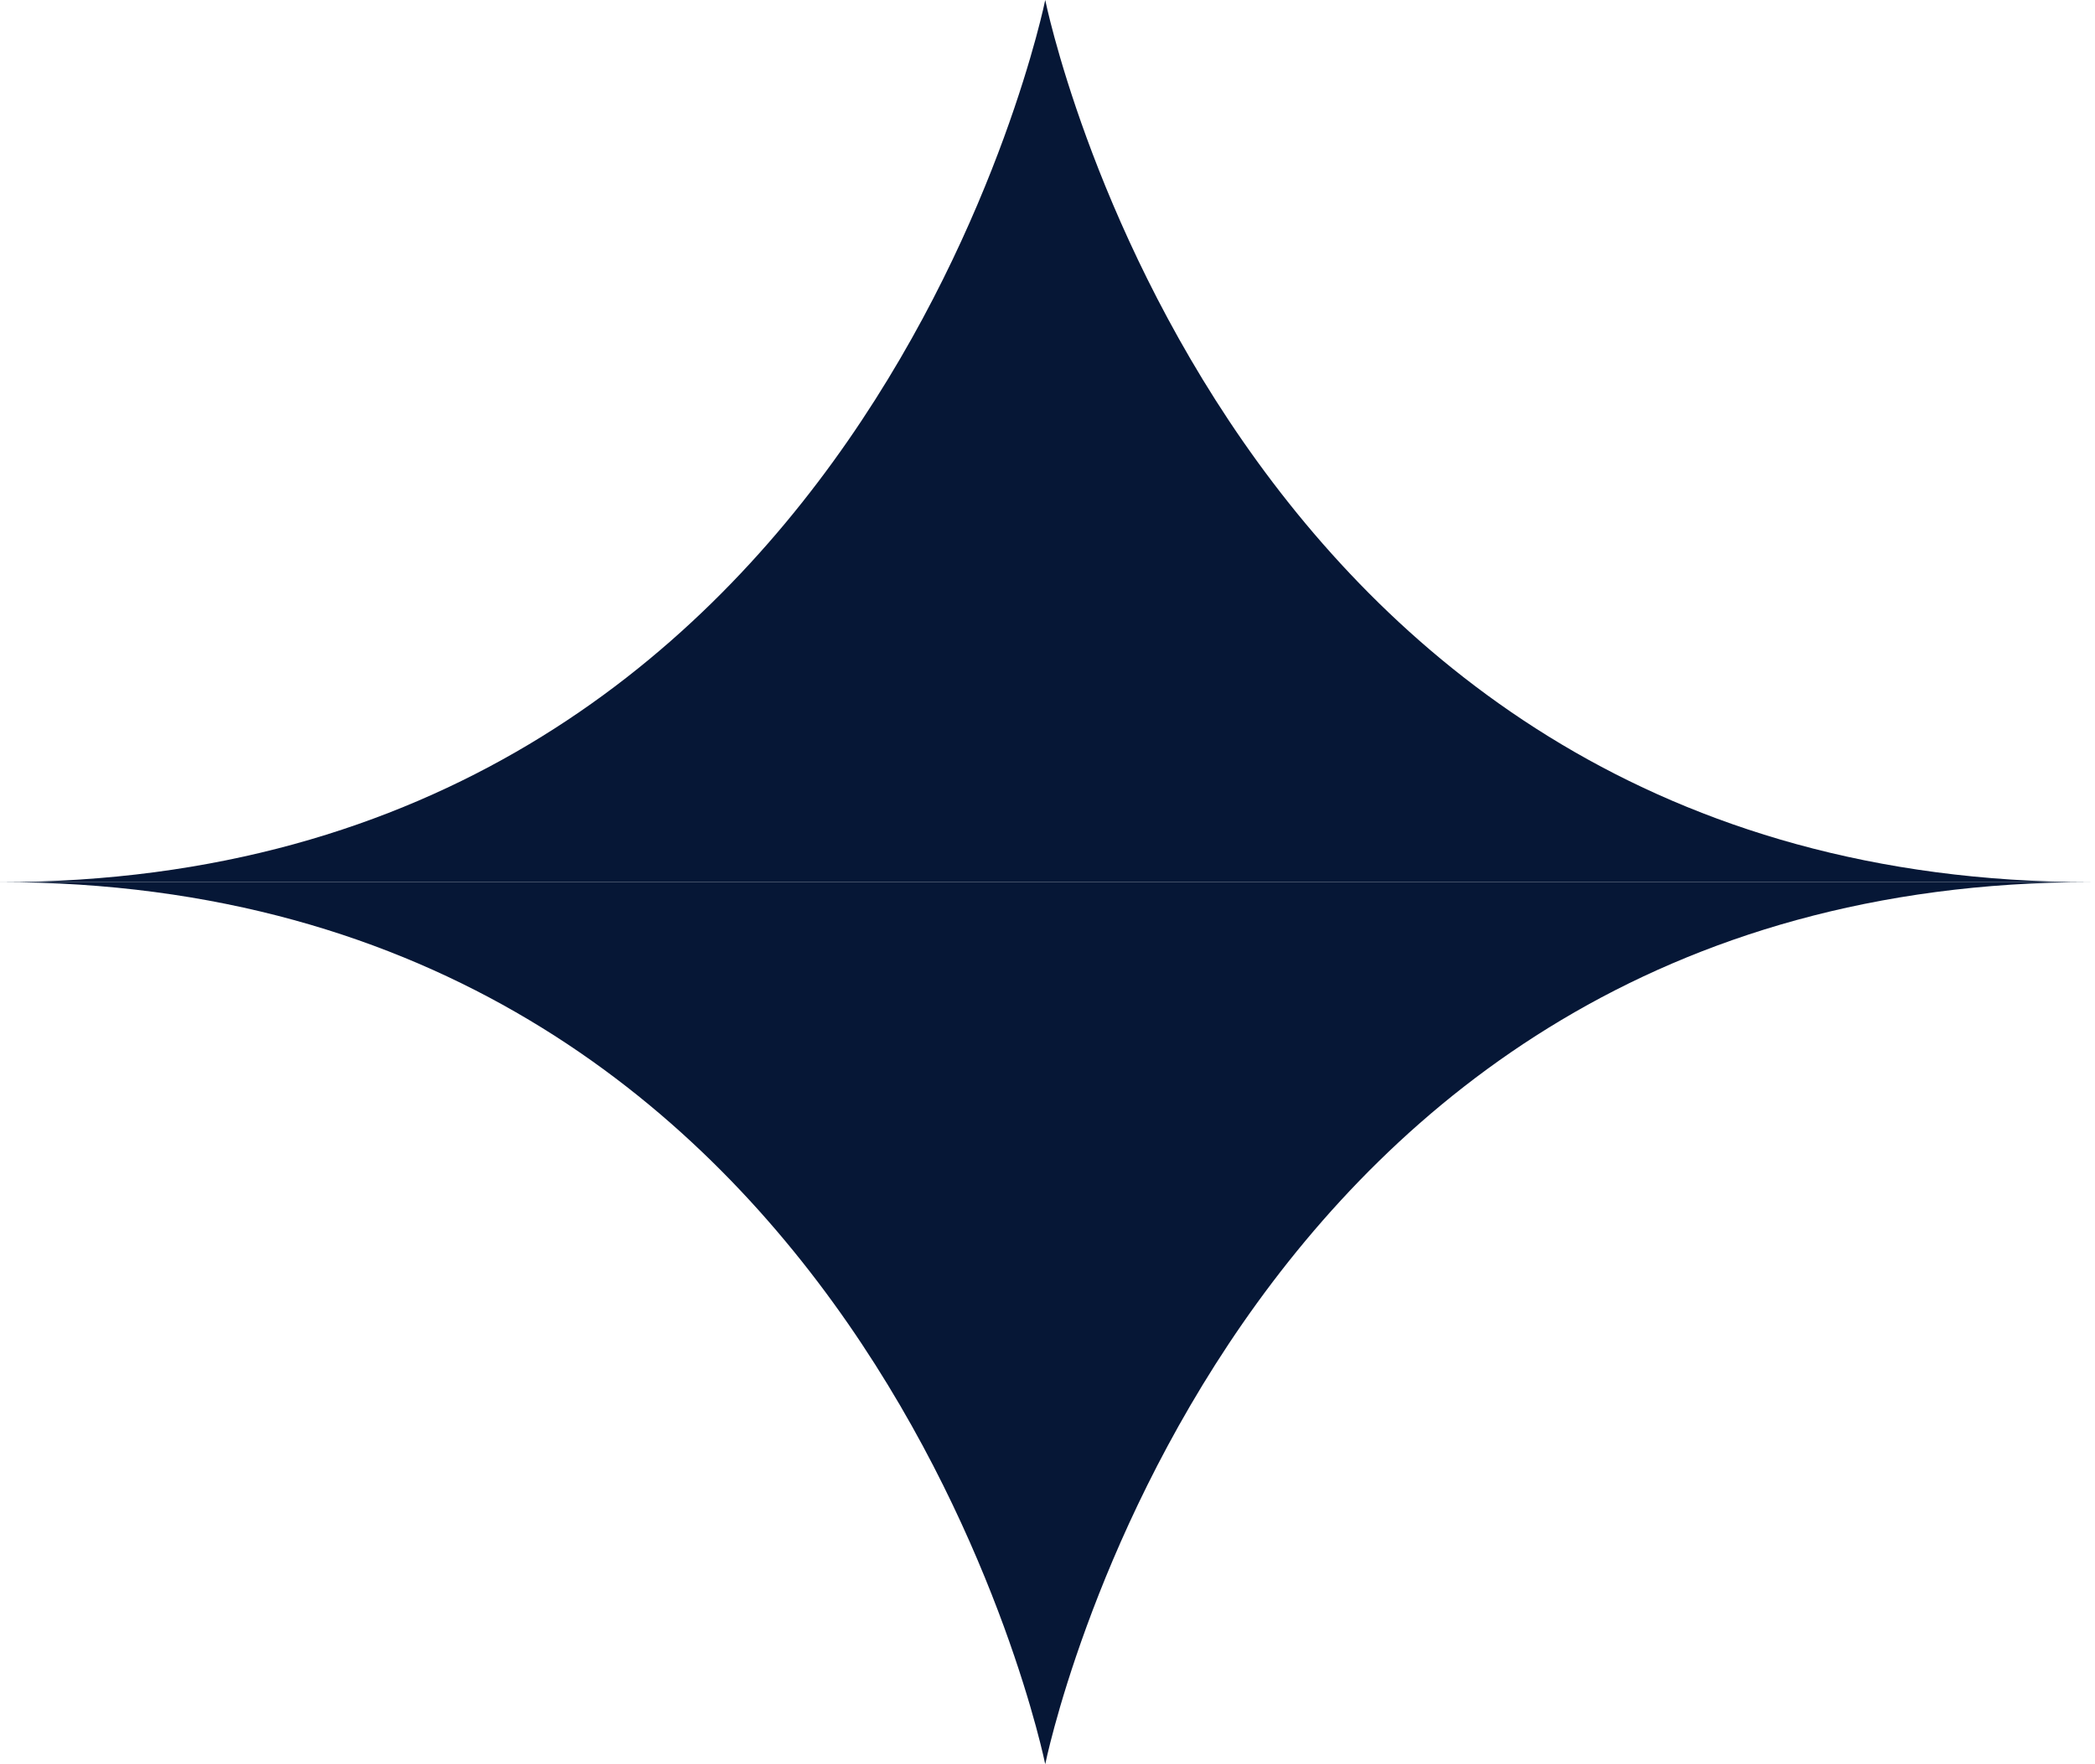
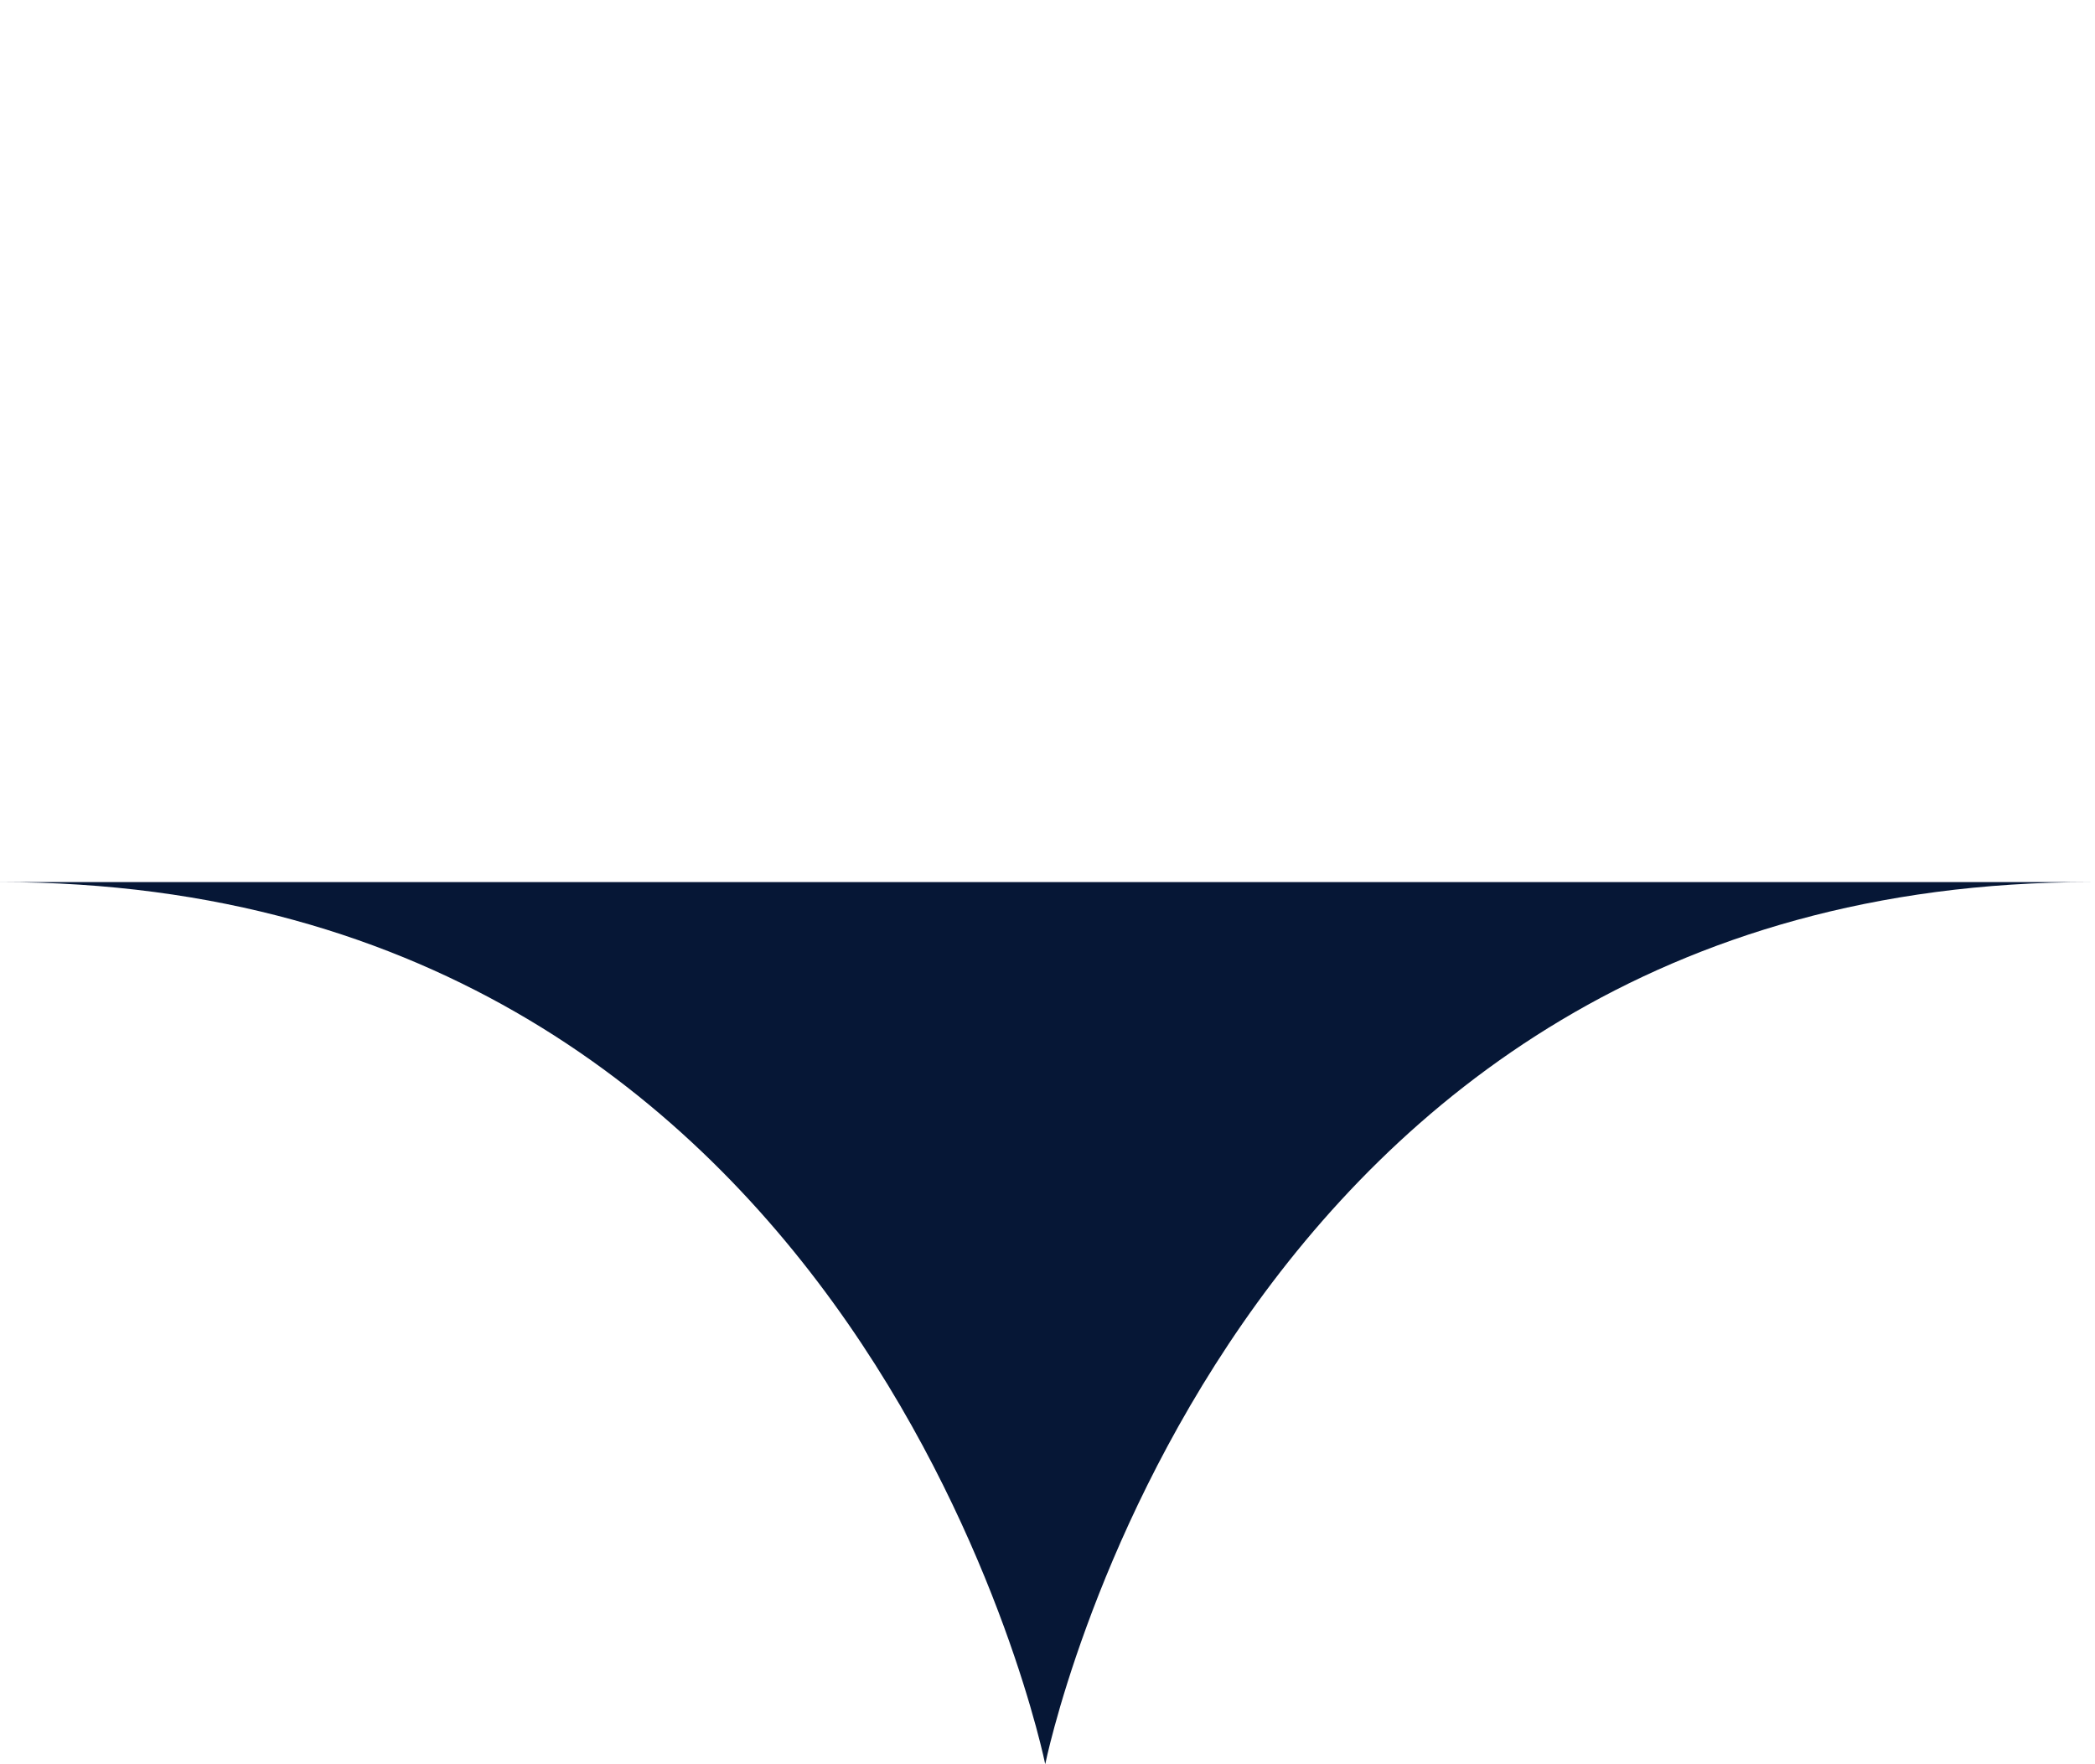
<svg xmlns="http://www.w3.org/2000/svg" width="114" height="96" viewBox="0 0 114 96" fill="none">
  <g id="Group 37">
-     <path id="Vector" d="M56.877 48L0 48C47.174 48 56.877 1.43051e-06 56.877 1.43051e-06C56.877 1.43051e-06 66.581 48 113.755 48L56.877 48Z" fill="#061736" />
    <path id="Vector_2" d="M56.877 48L0 48C47.174 48 56.877 96 56.877 96C56.877 96 66.581 48 113.755 48L56.877 48Z" fill="#061736" />
  </g>
</svg>